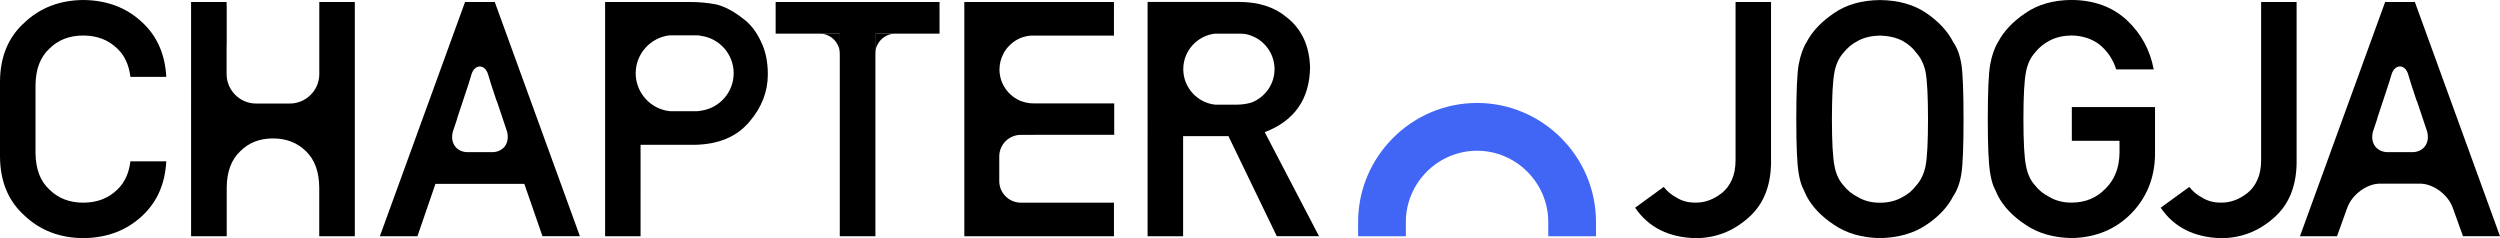
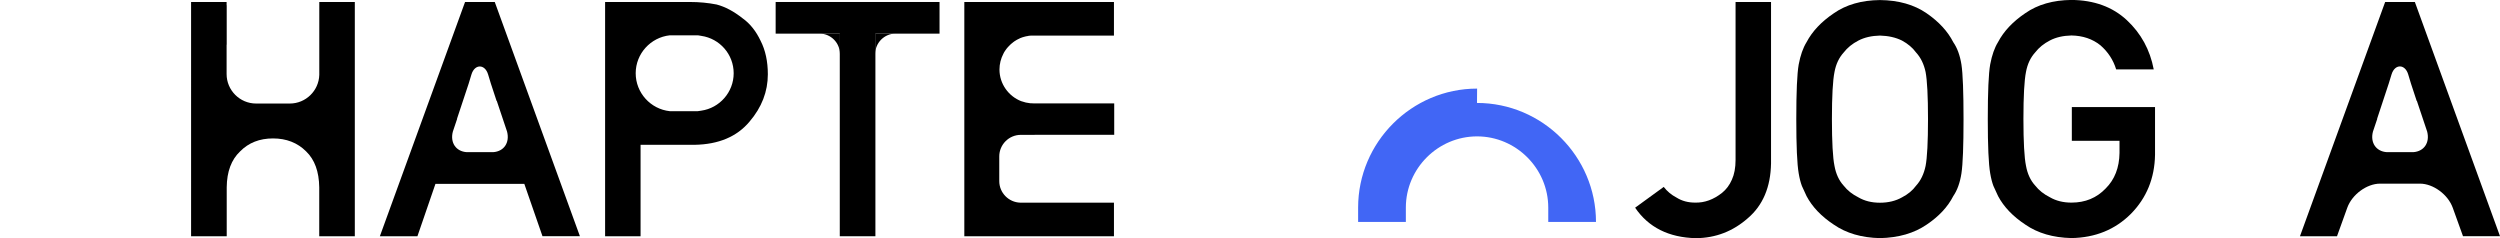
<svg xmlns="http://www.w3.org/2000/svg" id="Layer_1" data-name="Layer 1" width="477.15" height="45.45" viewBox="0 0 477.15 45.45">
  <defs>
    <style>
      .cls-1 {
        fill: #4166f5;
      }

      .cls-1, .cls-2 {
        fill-rule: evenodd;
      }
    </style>
  </defs>
-   <path class="cls-2" d="M0,29.94c.04,4.7,1.59,8.43,4.66,11.19,3,2.85,6.75,4.28,11.23,4.32,4.55-.04,8.33-1.48,11.32-4.32,2.78-2.6,4.29-6.04,4.53-10.34h-6.85c-.28,2.28-1.1,4.07-2.47,5.37-1.72,1.69-3.89,2.52-6.53,2.52s-4.79-.84-6.48-2.52c-1.72-1.59-2.6-3.91-2.63-6.96v-12.94c.03-3.05,.91-5.37,2.63-6.96,1.69-1.69,3.84-2.52,6.48-2.52s4.82,.84,6.53,2.52c1.37,1.3,2.19,3.09,2.47,5.37h6.85c-.24-4.3-1.75-7.75-4.53-10.34C24.22,1.48,20.44,.04,15.89,0,11.41,.04,7.66,1.48,4.66,4.32,1.59,7.09,.04,10.81,0,15.51v14.43Z" />
  <path class="cls-2" d="M133.87,6.85c3.49,.51,6.16,3.51,6.16,7.13s-2.69,6.64-6.18,7.14c-.22,.04-.45,.08-.67,.1h-5.34c-3.65-.39-6.51-3.49-6.51-7.24s2.86-6.84,6.5-7.24h5.38c.23,.02,.45,.06,.67,.11m-18.4,38.24h6.78V27.64h10.3c4.59-.08,8.09-1.55,10.49-4.42,2.33-2.72,3.5-5.74,3.5-9.04,0-2.46-.46-4.59-1.38-6.39-.88-1.85-2.02-3.29-3.43-4.29-1.68-1.33-3.33-2.21-4.97-2.64-1.63-.32-3.33-.48-5.09-.48h-16.19V45.09Z" />
  <path class="cls-2" d="M94.79,19.27h.03l1.96,5.85c.54,2.1-.59,3.78-2.65,3.92h-5.05c-2.06-.13-3.2-1.82-2.65-3.92l.82-2.44h-.03l2.23-6.72,.53-1.75c.62-2.03,2.57-2.03,3.18,0l.53,1.75,1.09,3.31Zm8.75,25.81h7.14L94.43,.38h-5.67l-16.26,44.71h7.17l3.44-10h16.96l3.47,10Z" />
  <path class="cls-2" d="M60.94,.38h6.78V45.09h-6.79v-9.34c-.04-3-.87-5.28-2.5-6.85-1.66-1.66-3.78-2.48-6.33-2.48s-4.65,.82-6.28,2.48c-1.66,1.57-2.52,3.85-2.55,6.85v9.34h-6.8V.38h6.78v.63h.02v7.51h-.02v5.62c0,3.09,2.53,5.62,5.62,5.62h3.23s.47,0,.47,0h2.75c3.04,0,5.53-2.44,5.62-5.46v-5.78h0V1.01h0V.38Z" />
  <polygon class="cls-2" points="160.28 45.09 167.08 45.09 167.08 6.42 179.32 6.42 179.32 .38 148.04 .38 148.04 6.42 160.28 6.42 160.28 45.09" />
  <path class="cls-2" d="M197.49,25.73h15.17v-6h-15.42c-.15,0-.3,0-.45-.02h-.01s-.09,0-.09,0h-.04c-.59-.06-1.16-.19-1.7-.39h-.02c-2.43-.94-4.17-3.31-4.17-6.05,0-1.08,.27-2.1,.74-3l.03-.06,.03-.06,.03-.06,.04-.08,.13-.21c.05-.07,.1-.15,.15-.22l.02-.03,.15-.21,.05-.06,.12-.15,.09-.1,.12-.13,.09-.1c.07-.08,.15-.15,.23-.23l.1-.1h.01s.08-.08,.08-.08l.05-.04c.07-.06,.14-.12,.21-.17h.01s.07-.07,.07-.07l.09-.07,.07-.05,.03-.02,.05-.04c.08-.05,.16-.11,.24-.16h.02s.08-.06,.08-.06l.1-.06,.03-.02,.09-.05,.04-.02,.25-.13h.02s.23-.12,.23-.12l.08-.04c.12-.05,.25-.1,.38-.14l.06-.02,.09-.03h.03s.13-.05,.13-.05h.04s.12-.04,.12-.04h.02s.07-.02,.07-.02l.13-.03,.08-.02h.04s.11-.03,.11-.03h.07s.09-.03,.09-.03h.07s.03-.02,.03-.02l.13-.02h.09s.05-.01,.05-.01c.08,0,.17-.02,.25-.02h.13s.06,0,.06,0h.03s.16,0,.16,0h15.42V.38h-28.56V45.09h28.56v-6.41h-21.77s3.89,0,3.89,0c-2.21-.06-4.01-1.88-4.01-4.11v-4.72c0-2.26,1.85-4.11,4.11-4.11h2.61Z" />
-   <path class="cls-2" d="M231.93,6.42h4.49c.37,0,.73,.01,1.07,.04,3.26,.51,5.77,3.34,5.77,6.74,0,2.91-1.85,5.41-4.43,6.38-.82,.25-1.75,.38-2.78,.4h-4.11c-3.41-.36-6.1-3.27-6.1-6.78s2.68-6.41,6.08-6.78m-12.89,38.67h6.78V25.98h8.65l9.23,19.1h8.06l-10.36-19.85c5.68-2.18,8.56-6.31,8.65-12.38-.13-4.13-1.6-7.31-4.45-9.54-2.34-1.97-5.38-2.94-9.11-2.94h-17.45V45.09Z" />
  <path class="cls-2" d="M317.53,35.68l-5.45,3.96c2.55,3.76,6.43,5.7,11.62,5.82,3.77-.04,7.07-1.32,9.91-3.83,2.86-2.45,4.33-5.93,4.41-10.43V.38h-6.77V30.51c0,1.52-.24,2.77-.7,3.78-.45,1.04-1.08,1.87-1.87,2.51-1.63,1.29-3.35,1.92-5.15,1.87-1.35,0-2.53-.32-3.53-.95-1.01-.53-1.82-1.21-2.46-2.05" />
  <path class="cls-2" d="M395.42,26.87h9.11v2.32c-.04,2.81-.92,5.07-2.64,6.78-1.72,1.8-3.89,2.7-6.53,2.7-1.59,0-2.96-.35-4.11-1.02-1.16-.58-2.1-1.32-2.82-2.24-.88-.96-1.47-2.22-1.75-3.77-.32-1.56-.49-4.53-.49-8.93s.17-7.39,.49-8.98c.28-1.52,.87-2.75,1.75-3.72,.71-.92,1.65-1.69,2.82-2.29,1.15-.6,2.52-.91,4.11-.95,2.17,.04,4.01,.66,5.52,1.87,1.46,1.27,2.46,2.8,3.01,4.6h7.17c-.71-3.74-2.43-6.88-5.15-9.41-2.72-2.52-6.24-3.8-10.55-3.84-3.52,.04-6.45,.88-8.8,2.52-2.39,1.61-4.12,3.45-5.21,5.52-.67,1.08-1.17,2.5-1.5,4.26-.31,1.76-.46,5.23-.46,10.43s.15,8.57,.46,10.36c.16,.96,.37,1.76,.61,2.4,.27,.62,.57,1.26,.89,1.94,1.09,2.06,2.83,3.88,5.21,5.45,2.36,1.63,5.29,2.49,8.8,2.57,4.56-.08,8.34-1.62,11.35-4.63,2.98-3.03,4.52-6.78,4.6-11.25v-9.12h-15.88v6.42Z" />
-   <path class="cls-2" d="M417.84,35.68l-5.45,3.96c2.55,3.76,6.43,5.7,11.62,5.82,3.77-.04,7.07-1.32,9.91-3.83,2.86-2.45,4.33-5.93,4.41-10.43V.38h-6.77V30.51c0,1.52-.24,2.77-.7,3.78-.45,1.04-1.08,1.87-1.87,2.51-1.63,1.29-3.35,1.92-5.15,1.87-1.35,0-2.53-.32-3.53-.95-1.01-.53-1.82-1.21-2.46-2.05" />
  <path class="cls-2" d="M170.91,6.41h-3.87v3.87c.02-2.13,1.74-3.85,3.87-3.87" />
  <path class="cls-2" d="M156.44,6.41h3.87v3.87c-.02-2.13-1.74-3.85-3.87-3.87" />
  <path class="cls-2" d="M349.64,22.73c0-4.4,.17-7.39,.49-8.98,.28-1.52,.87-2.75,1.75-3.72,.71-.92,1.65-1.69,2.82-2.29,1.15-.6,2.52-.91,4.11-.95,1.61,.04,3.01,.36,4.2,.95,1.13,.61,2.03,1.37,2.7,2.29,.88,.96,1.49,2.2,1.81,3.72,.3,1.59,.46,4.59,.46,8.98s-.16,7.37-.46,8.93c-.32,1.55-.93,2.81-1.81,3.77-.67,.92-1.57,1.66-2.7,2.24-1.18,.67-2.59,1.02-4.2,1.02s-2.96-.35-4.11-1.02c-1.16-.58-2.1-1.32-2.82-2.24-.88-.96-1.47-2.22-1.75-3.77-.32-1.56-.49-4.53-.49-8.93m-6.8,0c0,5.12,.15,8.57,.46,10.36,.16,.96,.37,1.76,.61,2.4,.27,.62,.57,1.26,.89,1.94,1.09,2.06,2.83,3.88,5.21,5.45,2.36,1.63,5.29,2.49,8.8,2.57,3.56-.08,6.52-.94,8.9-2.57,2.34-1.57,4.04-3.39,5.09-5.45,.75-1.09,1.28-2.53,1.56-4.33,.27-1.79,.4-5.24,.4-10.36s-.13-8.67-.4-10.43c-.28-1.76-.81-3.18-1.56-4.26-1.05-2.06-2.74-3.9-5.09-5.52-2.38-1.64-5.34-2.48-8.9-2.52-3.52,.04-6.45,.88-8.8,2.52-2.39,1.61-4.12,3.45-5.21,5.52-.67,1.08-1.17,2.5-1.5,4.26-.31,1.76-.46,5.23-.46,10.43Z" />
  <path class="cls-2" d="M461.26,19.27h.03l1.96,5.85c.54,2.1-.59,3.78-2.65,3.92h-5.05c-2.06-.13-3.2-1.82-2.65-3.92l.82-2.44h-.03l2.23-6.75,.53-1.73c.62-2.03,2.57-2.03,3.18,0l.53,1.76,1.09,3.31Zm8.82,25.81h7.07L460.9,.38h-5.67l-16.26,44.71h7.07l1.96-5.44c.91-2.53,3.73-4.6,6.26-4.6h7.61c2.53,0,5.35,2.07,6.26,4.6l1.96,5.44Z" />
-   <path class="cls-1" d="M281.9,19.65c12.49,0,22.71,10.22,22.71,22.71v2.74h-9.11v-2.74c0-7.46-6.13-13.59-13.59-13.59s-13.59,6.13-13.59,13.59v2.74h-9.11v-2.74c0-12.49,10.22-22.71,22.71-22.71" />
+   <path class="cls-1" d="M281.9,19.65c12.49,0,22.71,10.22,22.71,22.71h-9.11v-2.74c0-7.46-6.13-13.59-13.59-13.59s-13.59,6.13-13.59,13.59v2.74h-9.11v-2.74c0-12.49,10.22-22.71,22.71-22.71" />
</svg>